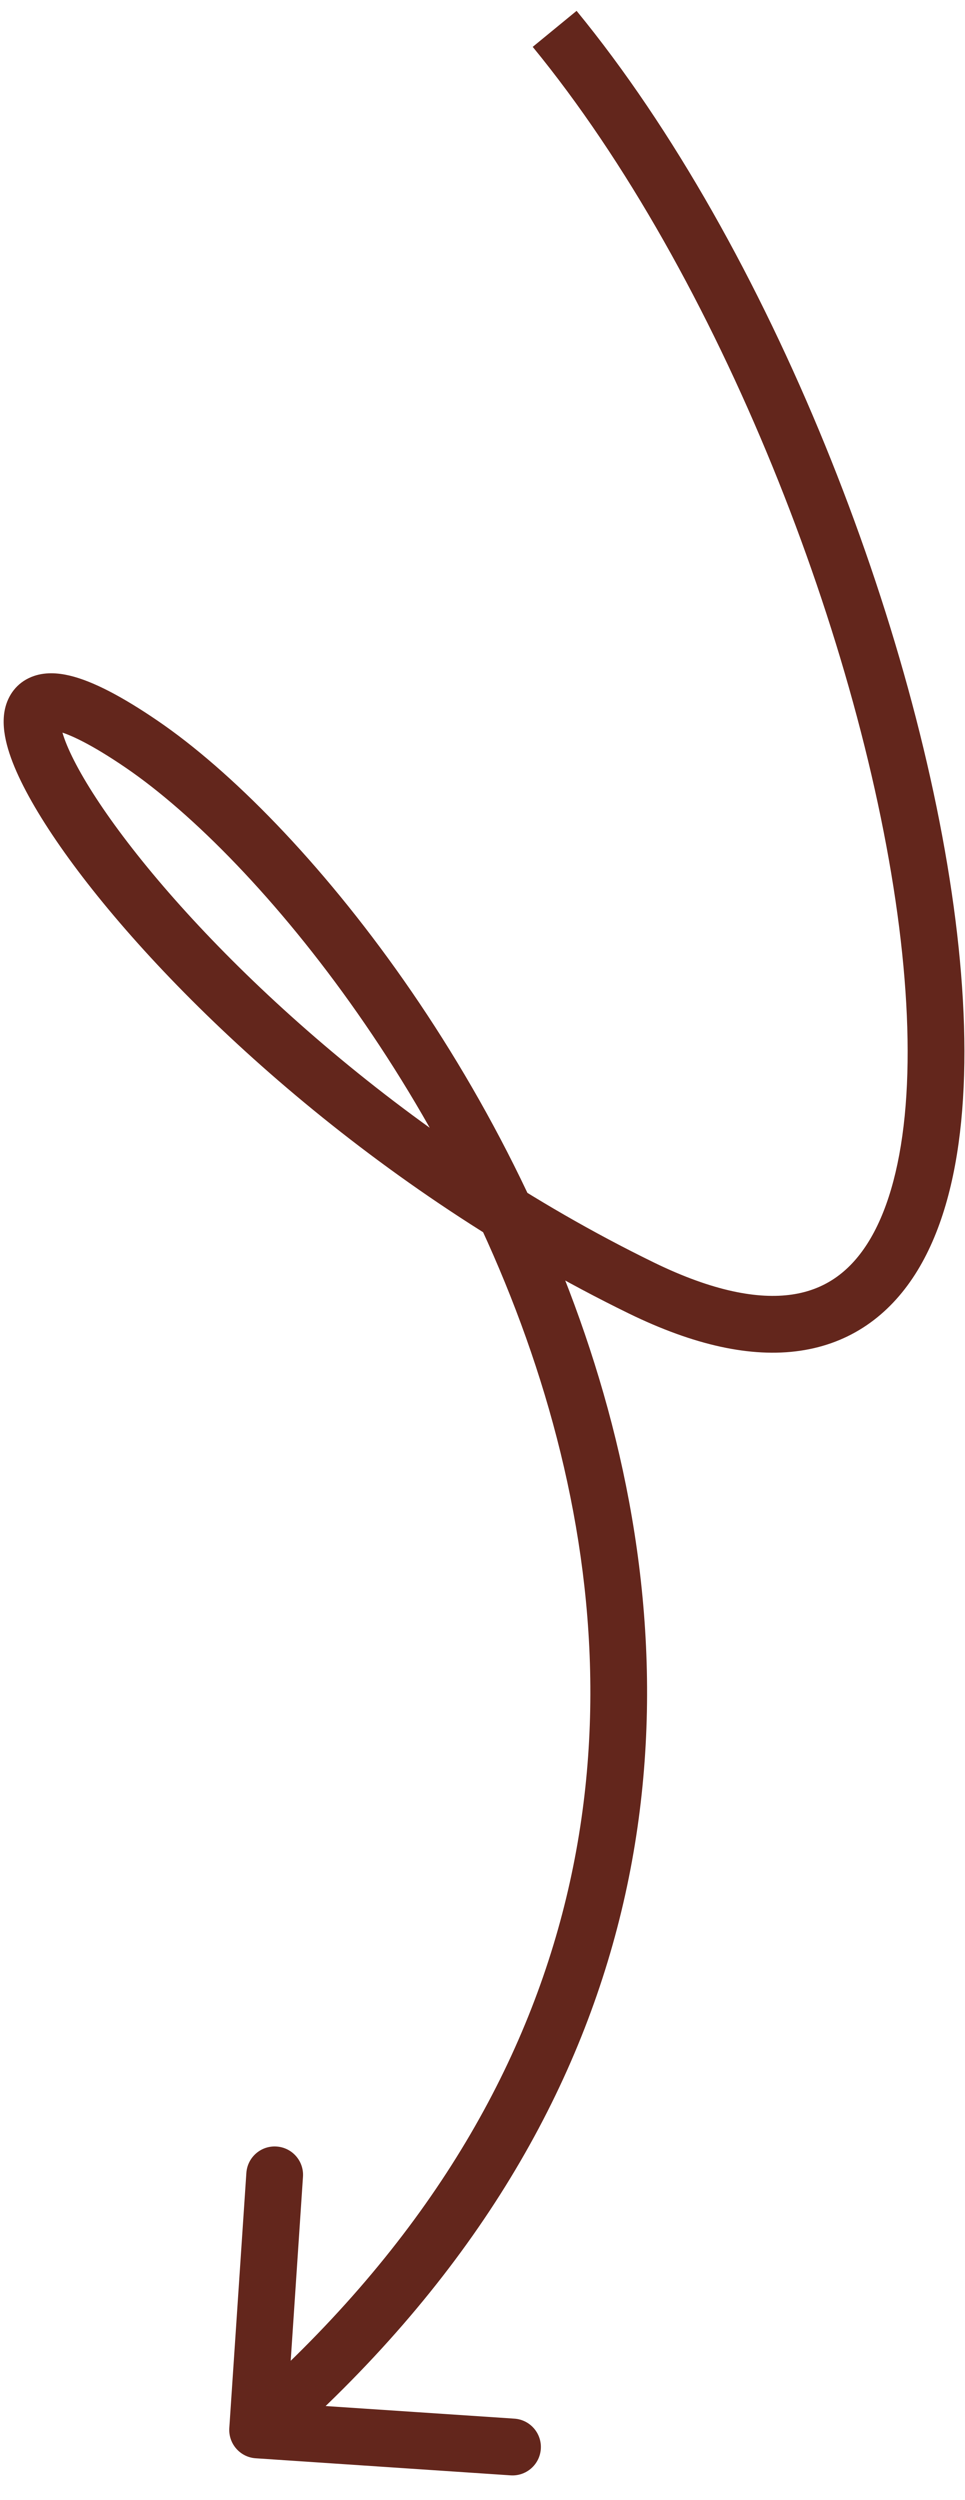
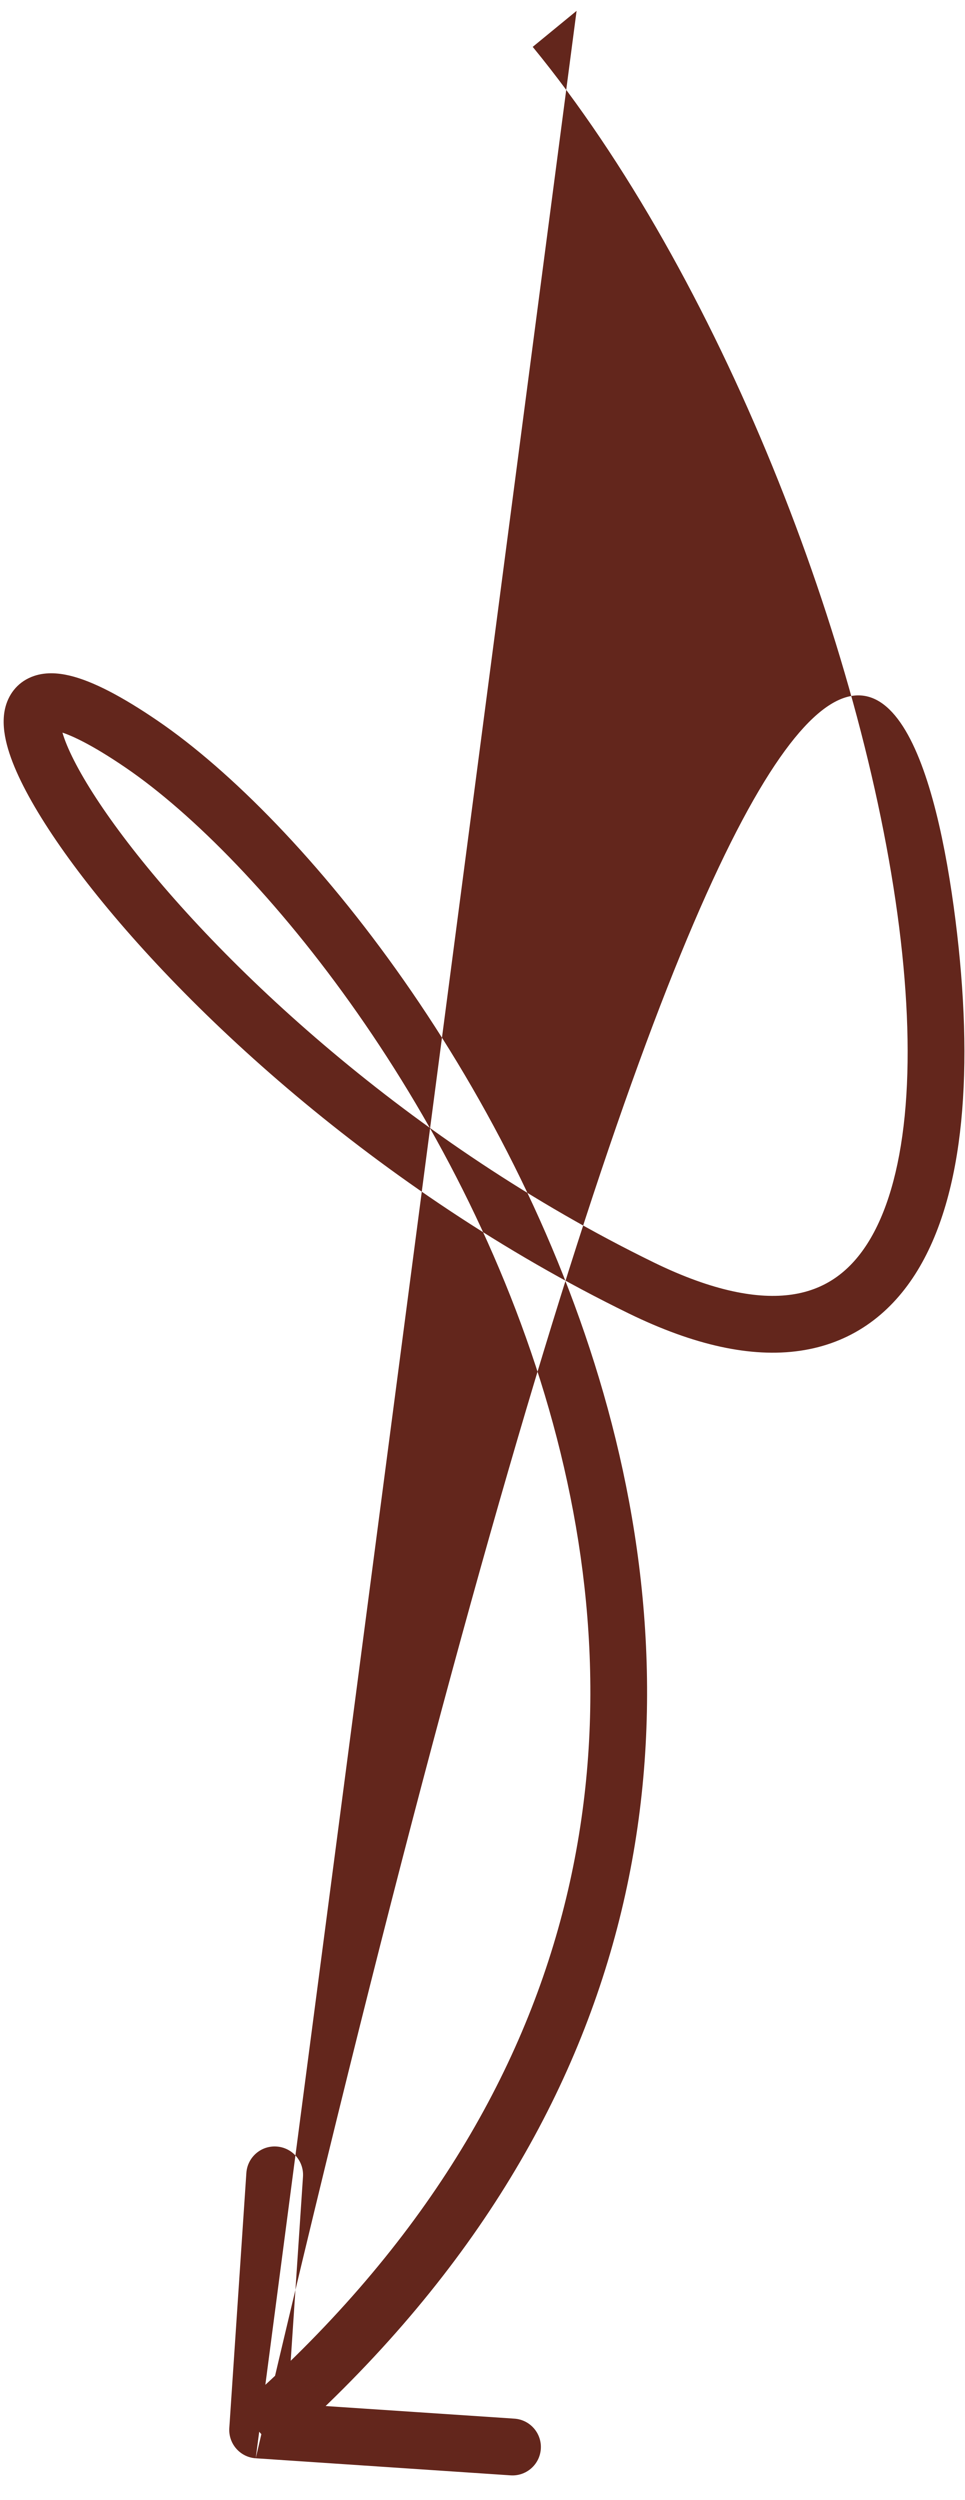
<svg xmlns="http://www.w3.org/2000/svg" width="34" height="88" viewBox="0 0 34 88" fill="none">
-   <path d="M9.01 86.537C8.459 86.501 8.043 86.024 8.079 85.473L8.68 76.493C8.717 75.942 9.193 75.525 9.744 75.562C10.296 75.599 10.712 76.075 10.675 76.626L10.142 84.609L18.124 85.142C18.675 85.179 19.092 85.656 19.055 86.207C19.018 86.758 18.541 87.175 17.99 87.138L9.01 86.537ZM20.315 0.382C27.153 8.715 32.364 22.119 33.664 32.387C33.99 34.965 34.074 37.376 33.865 39.482C33.657 41.577 33.151 43.438 32.243 44.859C31.313 46.313 29.966 47.291 28.19 47.55C26.459 47.802 24.442 47.353 22.152 46.236L23.029 44.438C25.125 45.461 26.72 45.743 27.902 45.571C29.038 45.406 29.903 44.806 30.558 43.782C31.233 42.726 31.683 41.21 31.875 39.284C32.065 37.369 31.993 35.115 31.68 32.639C30.421 22.691 25.336 9.654 18.769 1.65L20.315 0.382ZM22.152 46.236C13.228 41.881 6.264 35.323 2.748 30.659C1.868 29.491 1.185 28.416 0.74 27.504C0.518 27.049 0.345 26.612 0.241 26.209C0.141 25.821 0.082 25.38 0.175 24.957C0.281 24.48 0.583 24.042 1.109 23.829C1.564 23.644 2.049 23.687 2.455 23.783C3.274 23.978 4.315 24.526 5.559 25.375L4.432 27.027C3.231 26.207 2.44 25.835 1.993 25.729C1.766 25.675 1.76 25.723 1.86 25.683C2.03 25.613 2.113 25.458 2.128 25.388C2.132 25.371 2.113 25.459 2.178 25.708C2.238 25.942 2.353 26.249 2.538 26.628C2.908 27.387 3.512 28.349 4.346 29.455C7.686 33.887 14.41 40.233 23.029 44.438L22.152 46.236ZM5.559 25.375C10.655 28.851 18.307 38.208 21.413 49.586C24.544 61.058 23.059 74.639 9.736 86.292L8.419 84.787C21.081 73.712 22.445 60.96 19.483 50.112C16.497 39.17 9.115 30.222 4.432 27.027L5.559 25.375Z" fill="#63261C" />
+   <path d="M9.01 86.537C8.459 86.501 8.043 86.024 8.079 85.473L8.68 76.493C8.717 75.942 9.193 75.525 9.744 75.562C10.296 75.599 10.712 76.075 10.675 76.626L10.142 84.609L18.124 85.142C18.675 85.179 19.092 85.656 19.055 86.207C19.018 86.758 18.541 87.175 17.99 87.138L9.01 86.537ZC27.153 8.715 32.364 22.119 33.664 32.387C33.99 34.965 34.074 37.376 33.865 39.482C33.657 41.577 33.151 43.438 32.243 44.859C31.313 46.313 29.966 47.291 28.19 47.55C26.459 47.802 24.442 47.353 22.152 46.236L23.029 44.438C25.125 45.461 26.72 45.743 27.902 45.571C29.038 45.406 29.903 44.806 30.558 43.782C31.233 42.726 31.683 41.21 31.875 39.284C32.065 37.369 31.993 35.115 31.68 32.639C30.421 22.691 25.336 9.654 18.769 1.65L20.315 0.382ZM22.152 46.236C13.228 41.881 6.264 35.323 2.748 30.659C1.868 29.491 1.185 28.416 0.74 27.504C0.518 27.049 0.345 26.612 0.241 26.209C0.141 25.821 0.082 25.38 0.175 24.957C0.281 24.48 0.583 24.042 1.109 23.829C1.564 23.644 2.049 23.687 2.455 23.783C3.274 23.978 4.315 24.526 5.559 25.375L4.432 27.027C3.231 26.207 2.44 25.835 1.993 25.729C1.766 25.675 1.76 25.723 1.86 25.683C2.03 25.613 2.113 25.458 2.128 25.388C2.132 25.371 2.113 25.459 2.178 25.708C2.238 25.942 2.353 26.249 2.538 26.628C2.908 27.387 3.512 28.349 4.346 29.455C7.686 33.887 14.41 40.233 23.029 44.438L22.152 46.236ZM5.559 25.375C10.655 28.851 18.307 38.208 21.413 49.586C24.544 61.058 23.059 74.639 9.736 86.292L8.419 84.787C21.081 73.712 22.445 60.96 19.483 50.112C16.497 39.17 9.115 30.222 4.432 27.027L5.559 25.375Z" fill="#63261C" />
</svg>